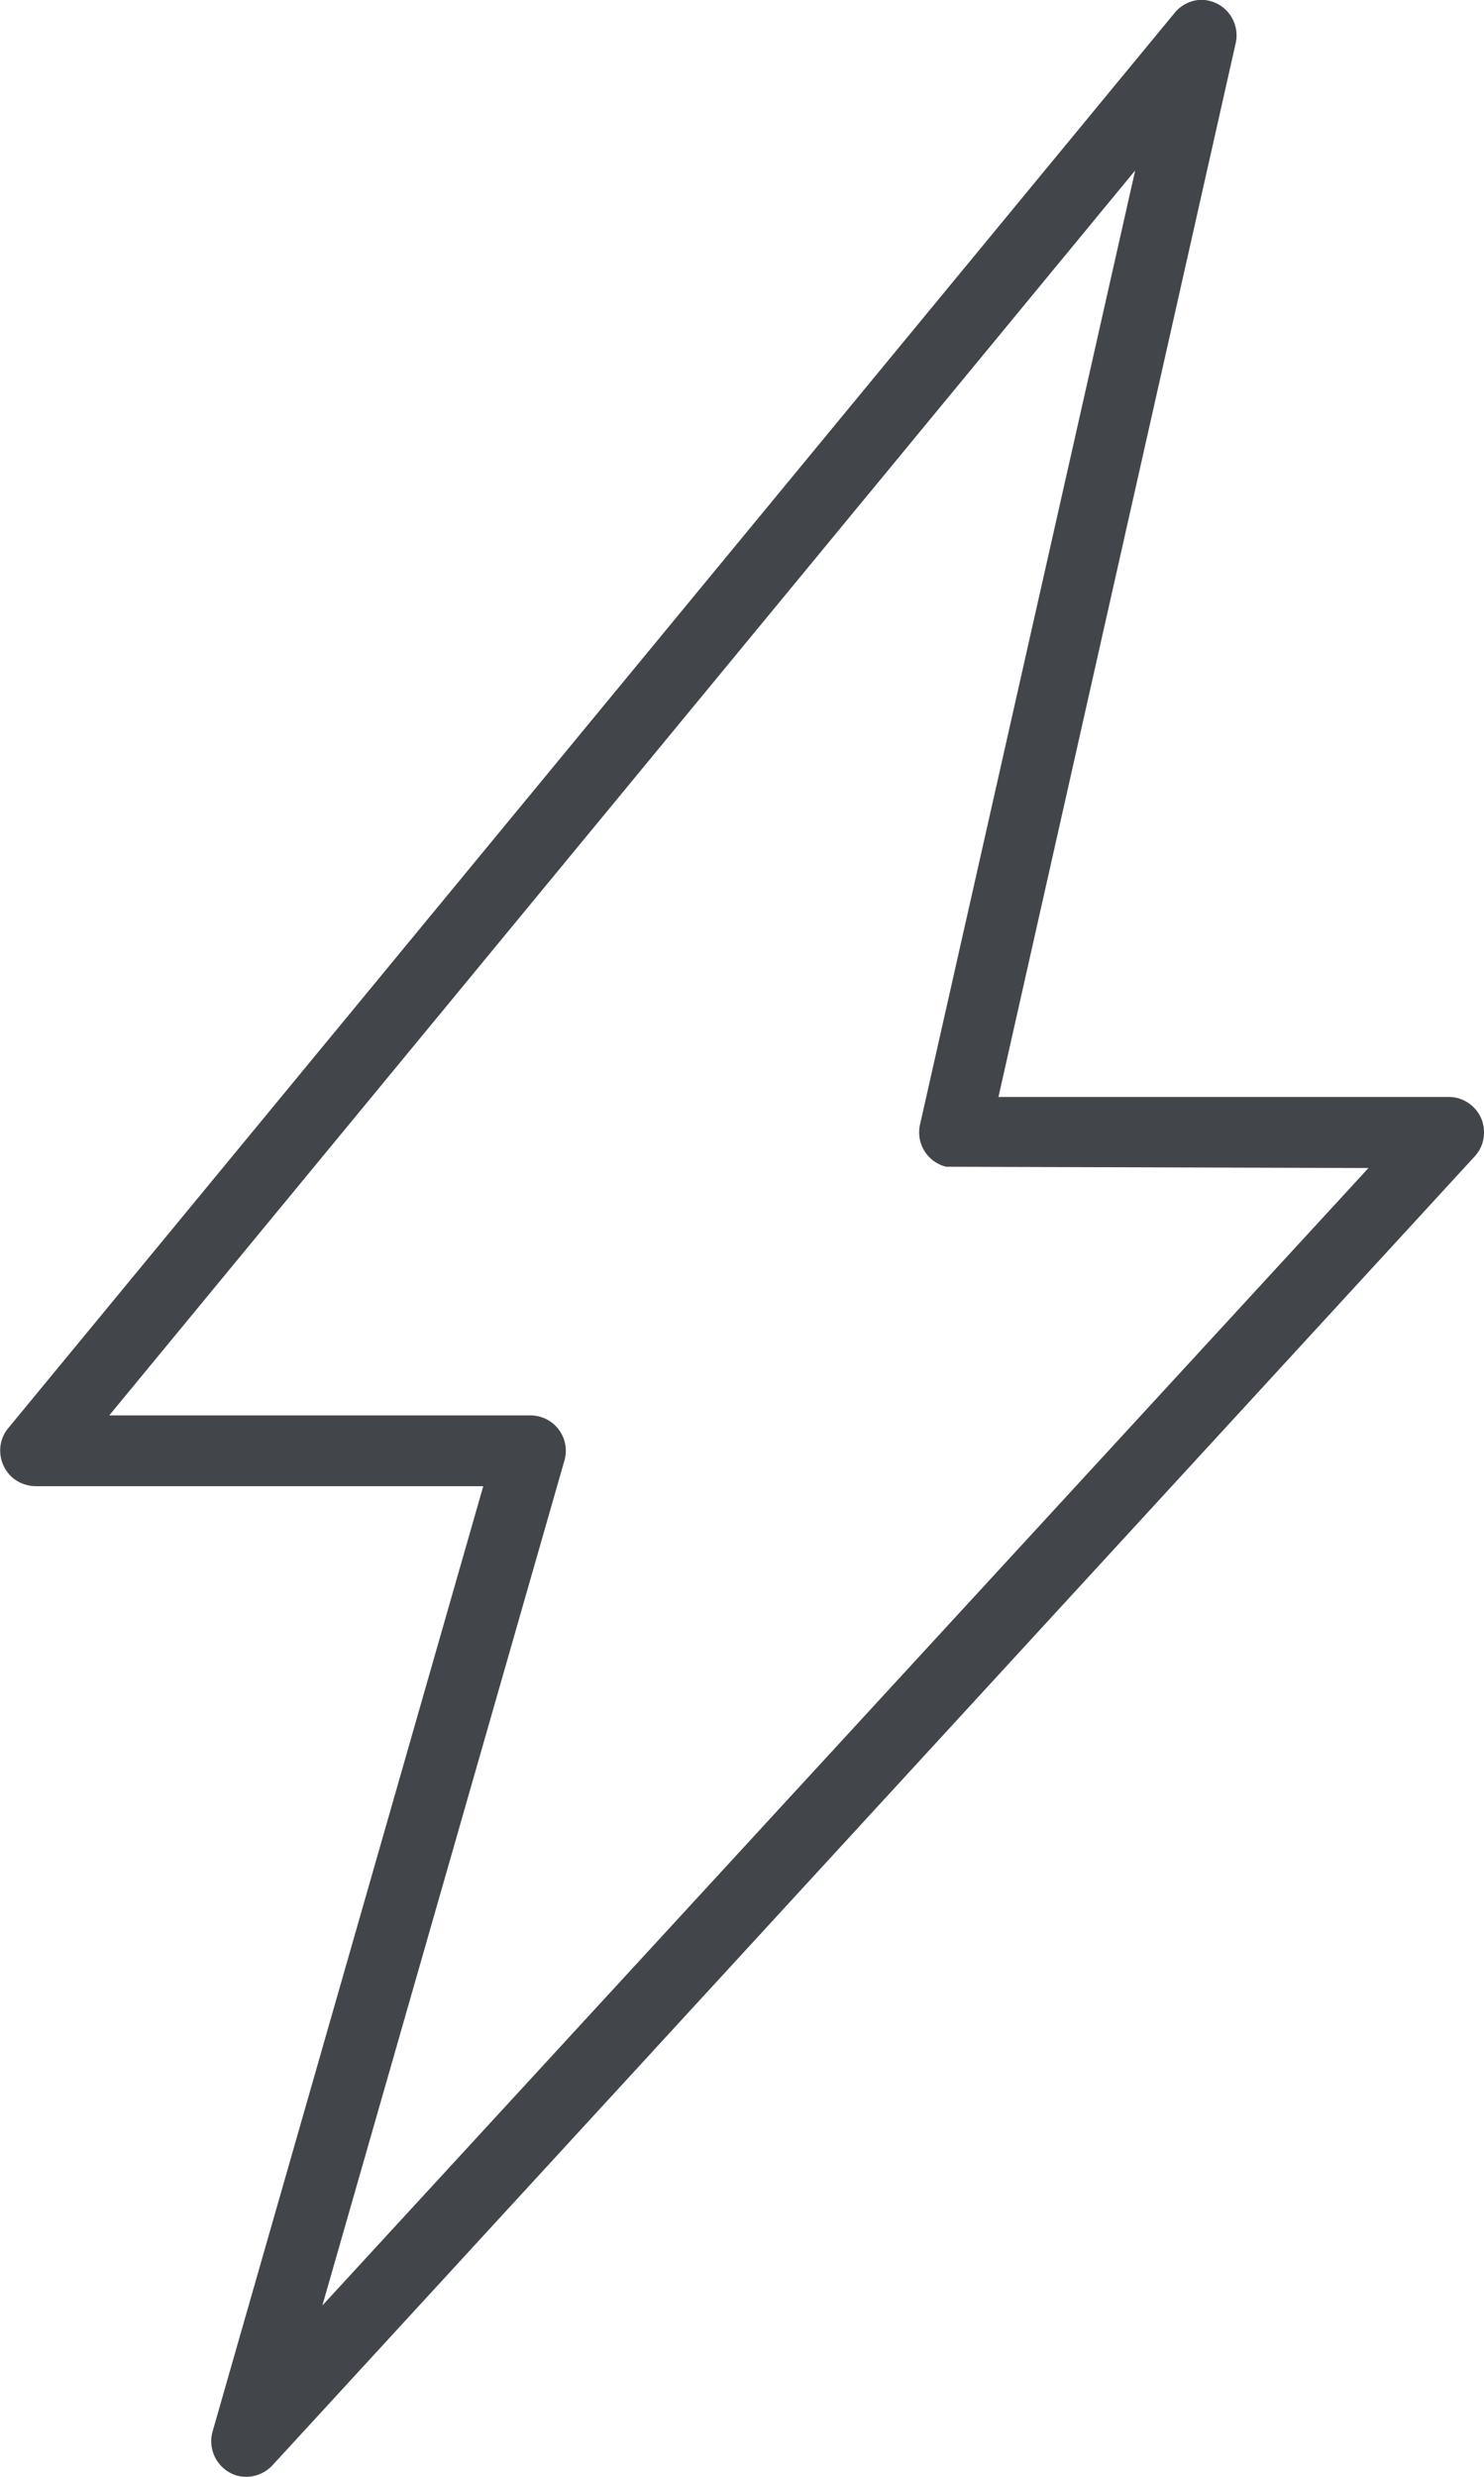
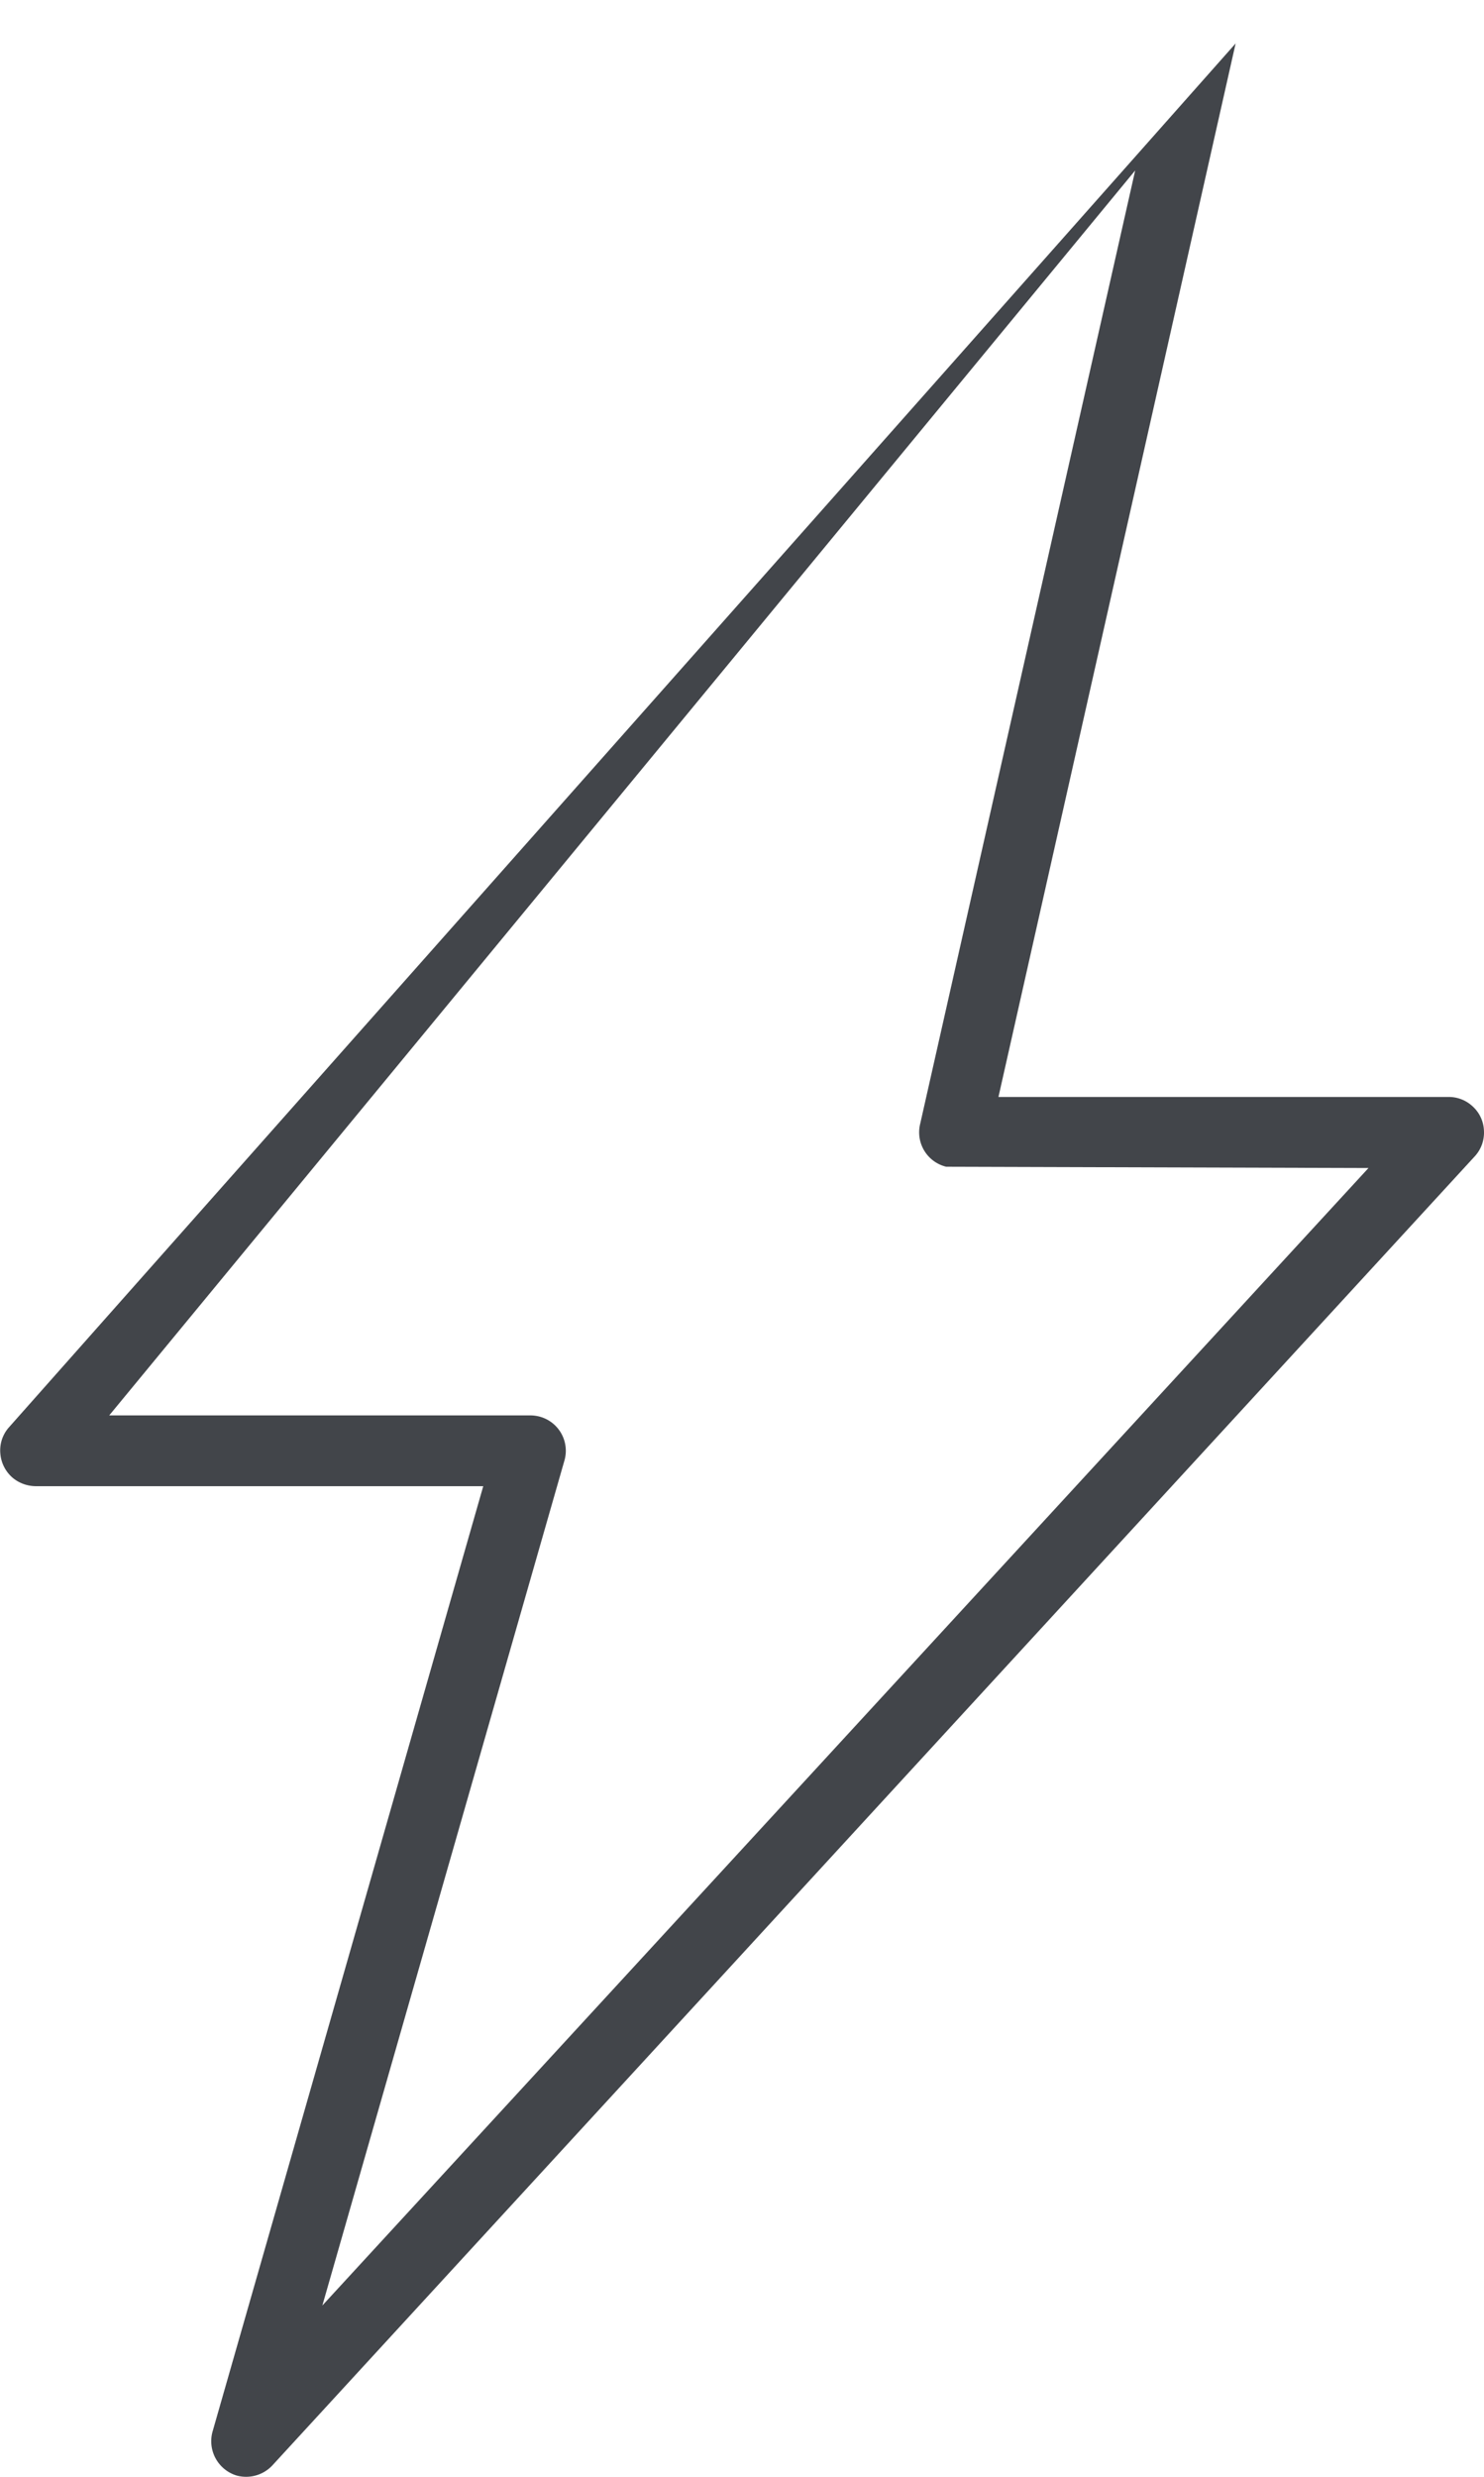
<svg xmlns="http://www.w3.org/2000/svg" width="27.837" height="46.43" viewBox="0 0 27.837 46.43">
-   <path d="M2.429,25.409a.675.675,0,0,0,.683-.2L25.663.674A.655.655,0,0,0,25.829.2a.648.648,0,0,0-.217-.46.651.651,0,0,0-.44-.172h-8.45l4.449-19.749a.665.665,0,0,0-.5-.8.568.568,0,0,0-.21-.013.669.669,0,0,0-.433.239L-1.85,5.773A.653.653,0,0,0-2,6.26a.668.668,0,0,0,.236.451.686.686,0,0,0,.422.153h8.4L1.983,24.576a.673.673,0,0,0,.446.833M8.585,6.368a.663.663,0,0,0-.466-.807.69.69,0,0,0-.181-.024H.042L19.287-17.8,15.255.067a.664.664,0,0,0,.486.809L23.663.9,4.04,22.222Z" transform="translate(2.007 20.995)" fill="#42454a" />
+   <path d="M2.429,25.409a.675.675,0,0,0,.683-.2L25.663.674A.655.655,0,0,0,25.829.2a.648.648,0,0,0-.217-.46.651.651,0,0,0-.44-.172h-8.45l4.449-19.749L-1.85,5.773A.653.653,0,0,0-2,6.26a.668.668,0,0,0,.236.451.686.686,0,0,0,.422.153h8.4L1.983,24.576a.673.673,0,0,0,.446.833M8.585,6.368a.663.663,0,0,0-.466-.807.69.69,0,0,0-.181-.024H.042L19.287-17.8,15.255.067a.664.664,0,0,0,.486.809L23.663.9,4.04,22.222Z" transform="translate(2.007 20.995)" fill="#42454a" />
</svg>